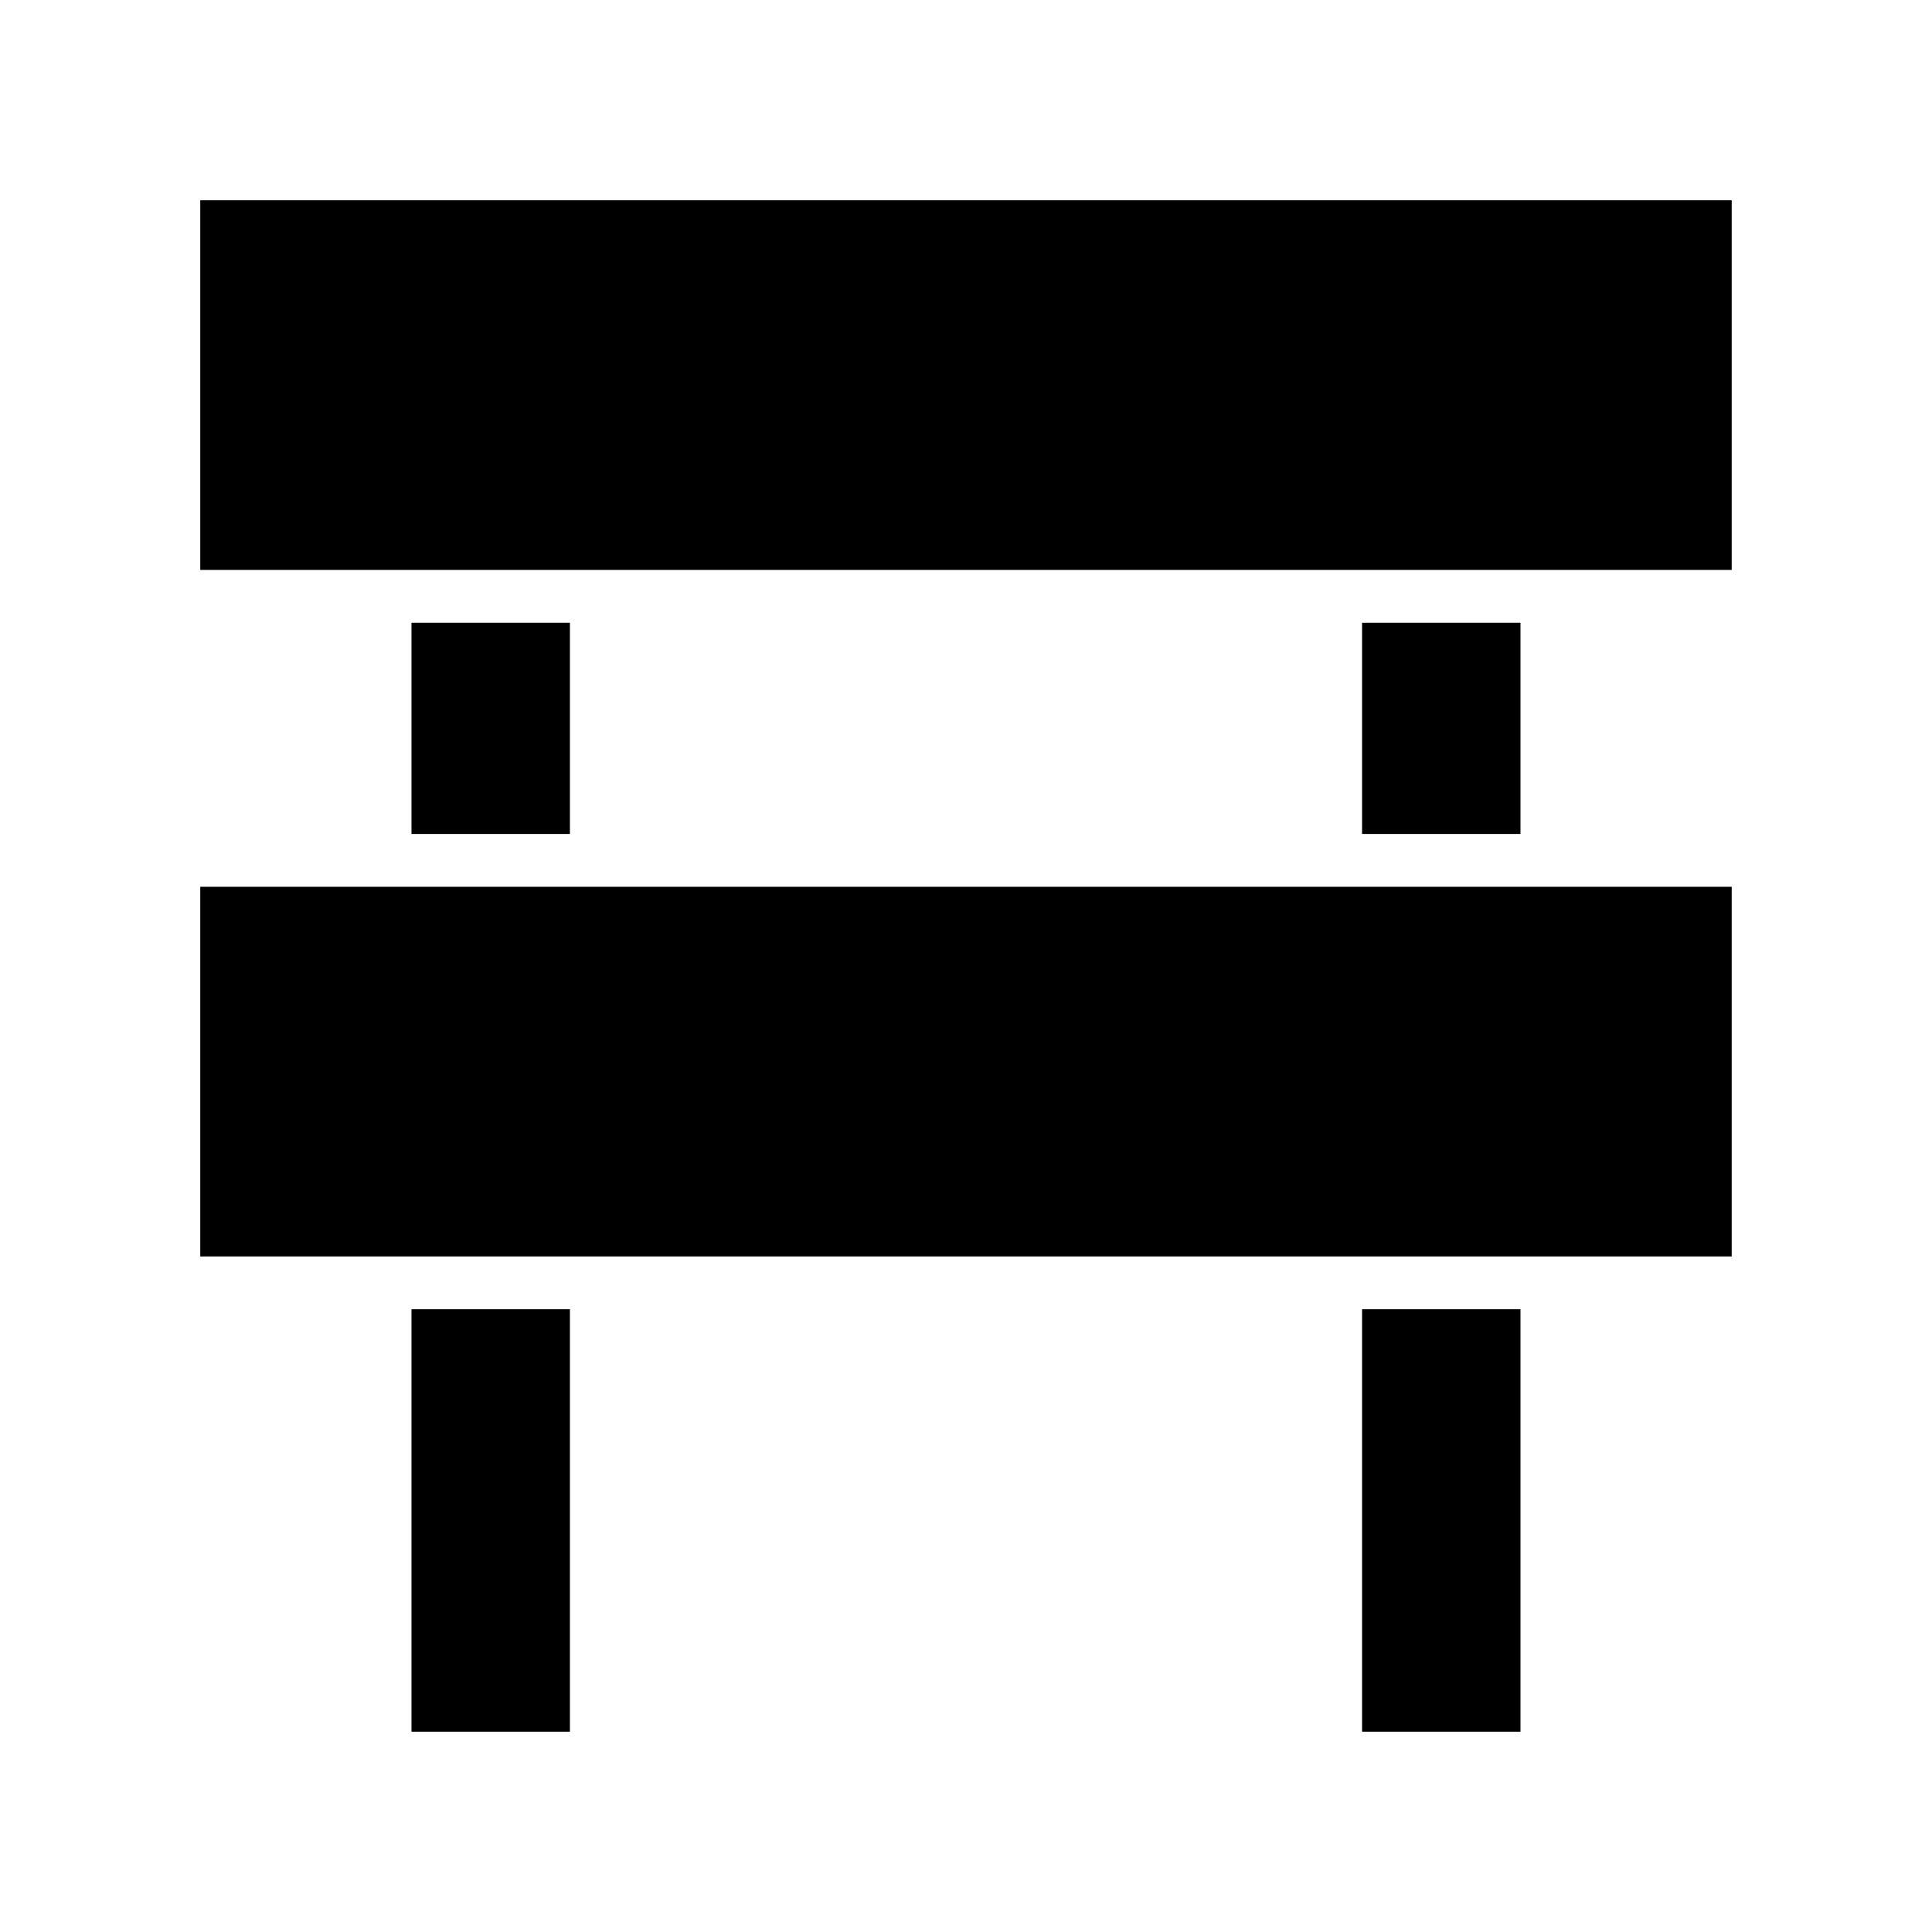
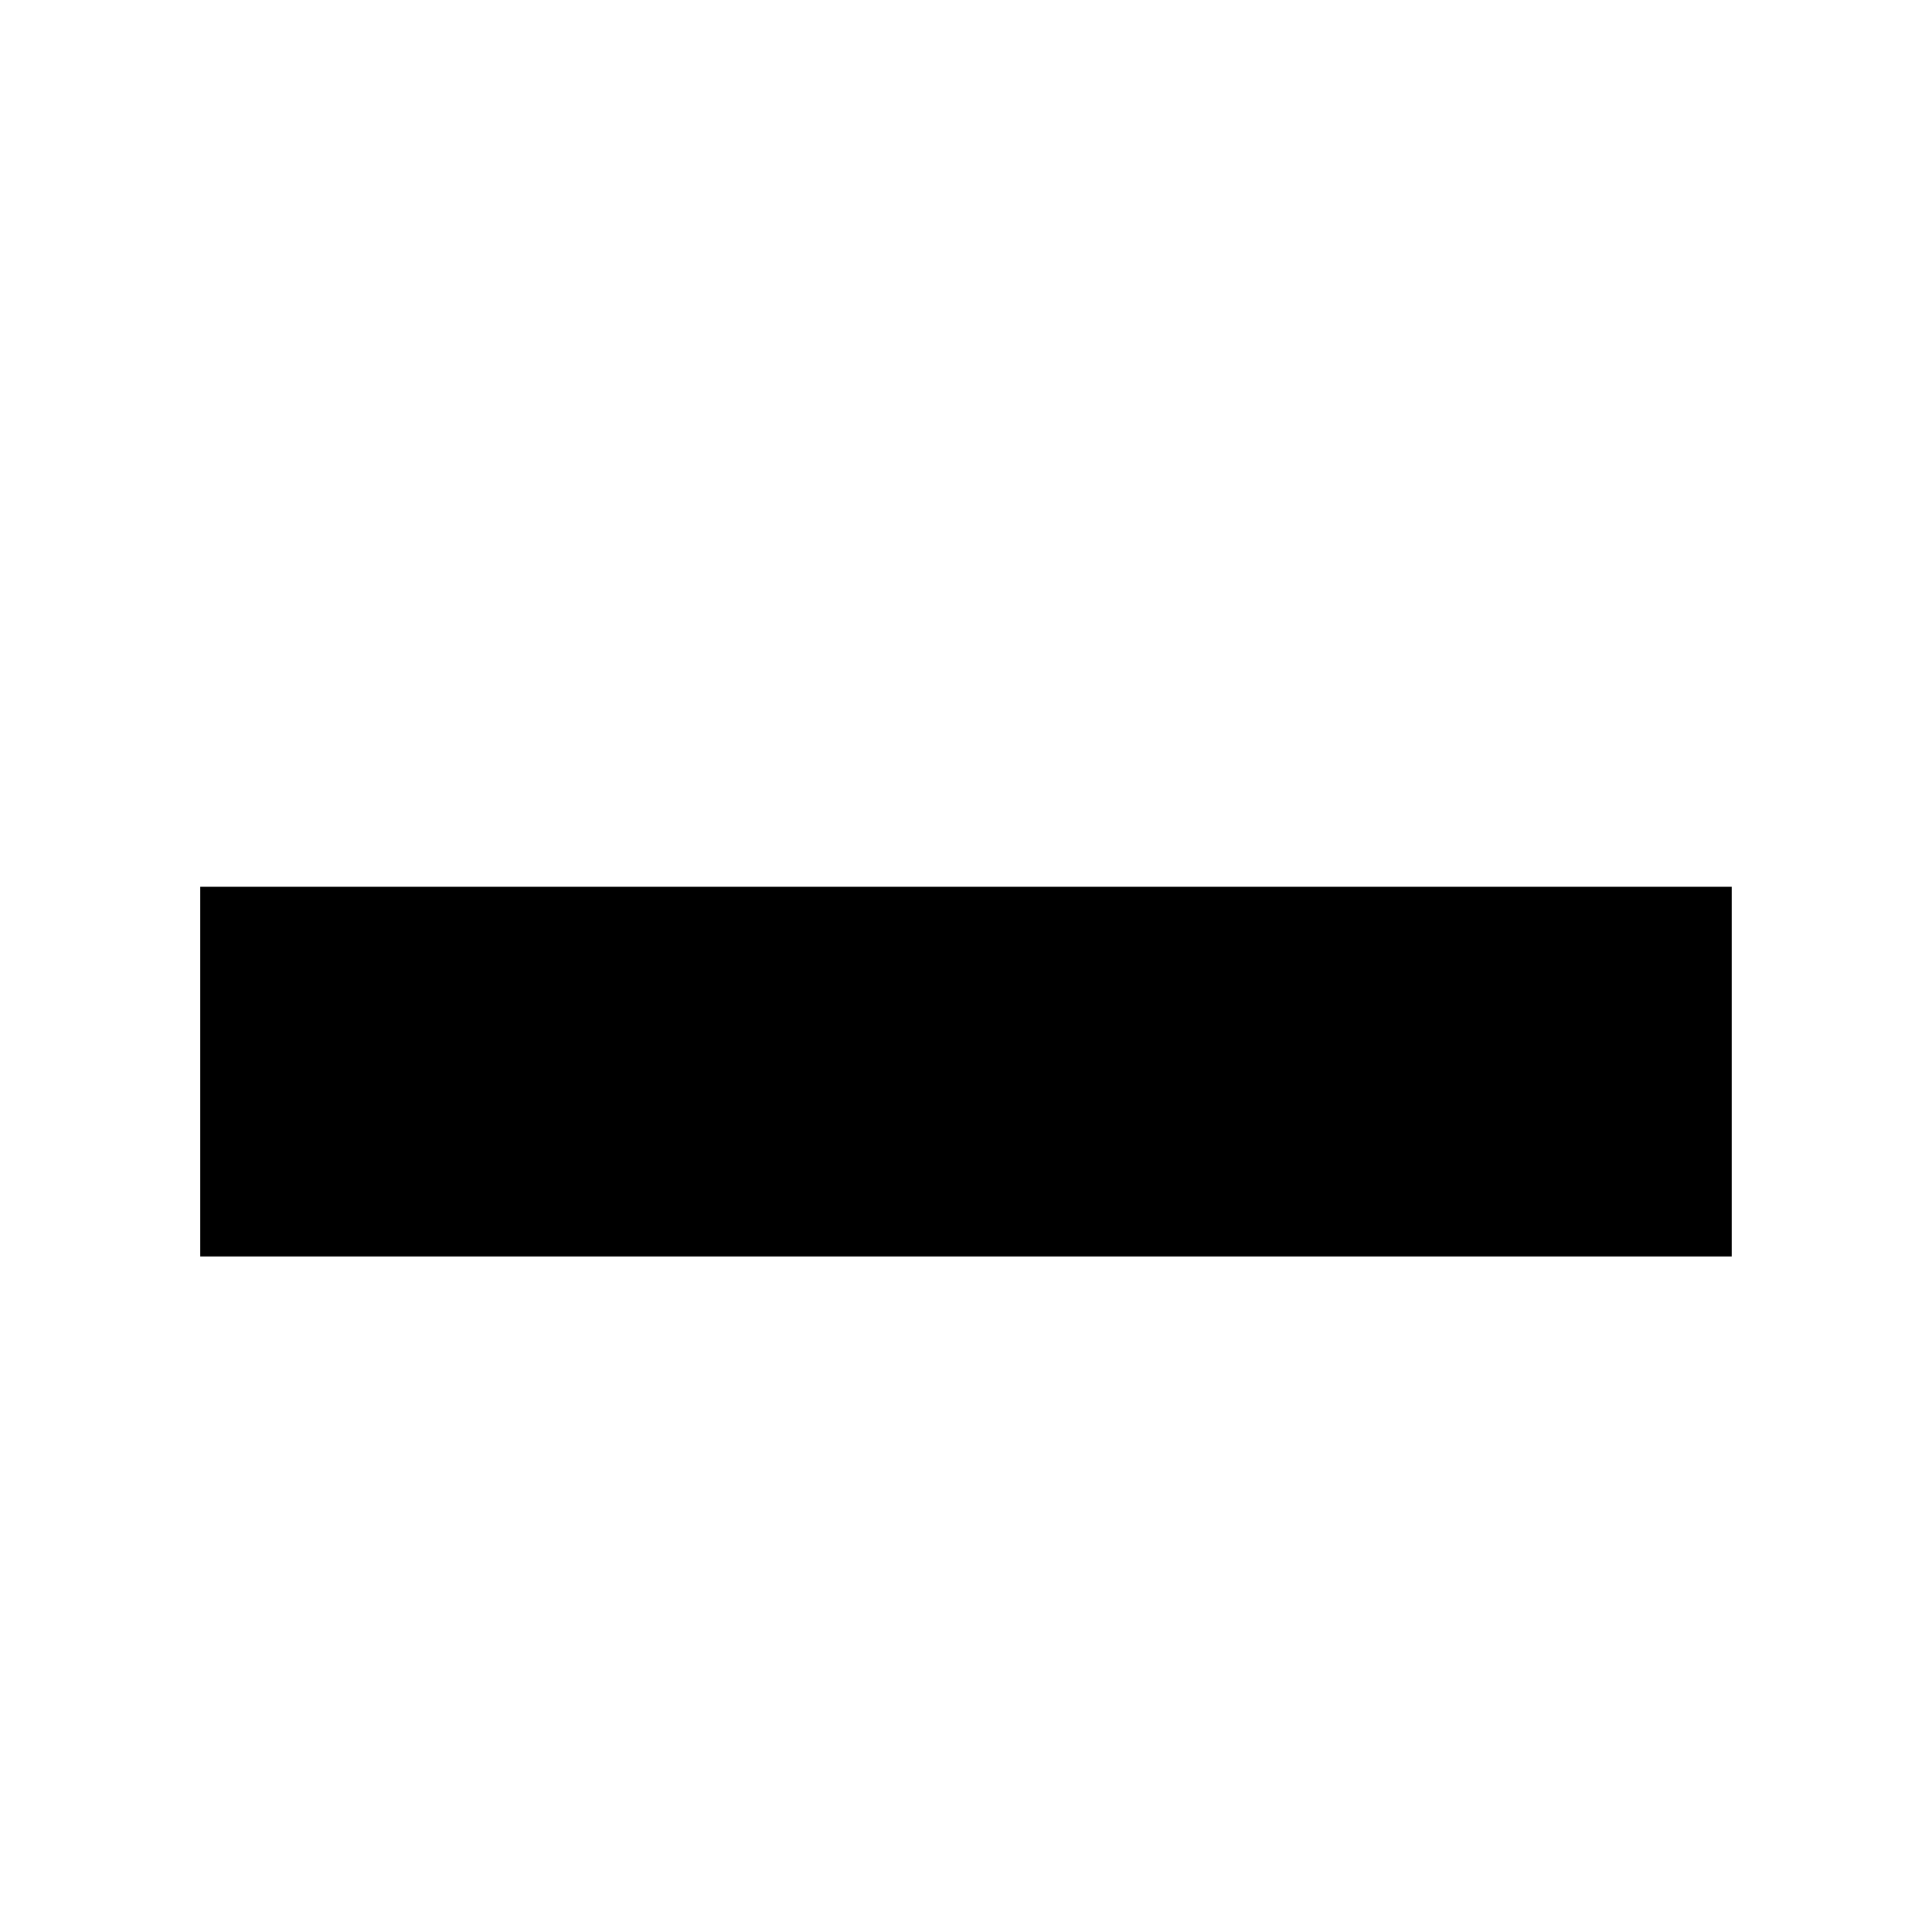
<svg xmlns="http://www.w3.org/2000/svg" fill="#000000" width="800px" height="800px" version="1.1" viewBox="144 144 512 512">
  <g>
    <path d="m197.07 379.01h405.85v97.965h-405.85z" />
-     <path d="m504.96 490.96h41.984v111.96h-41.984z" />
-     <path d="m253.05 309.03h41.984v55.98h-41.984z" />
-     <path d="m253.05 490.96h41.984v111.96h-41.984z" />
-     <path d="m197.07 295.04h405.85v-97.965h-405.85z" />
-     <path d="m504.96 309.03h41.984v55.98h-41.984z" />
  </g>
</svg>